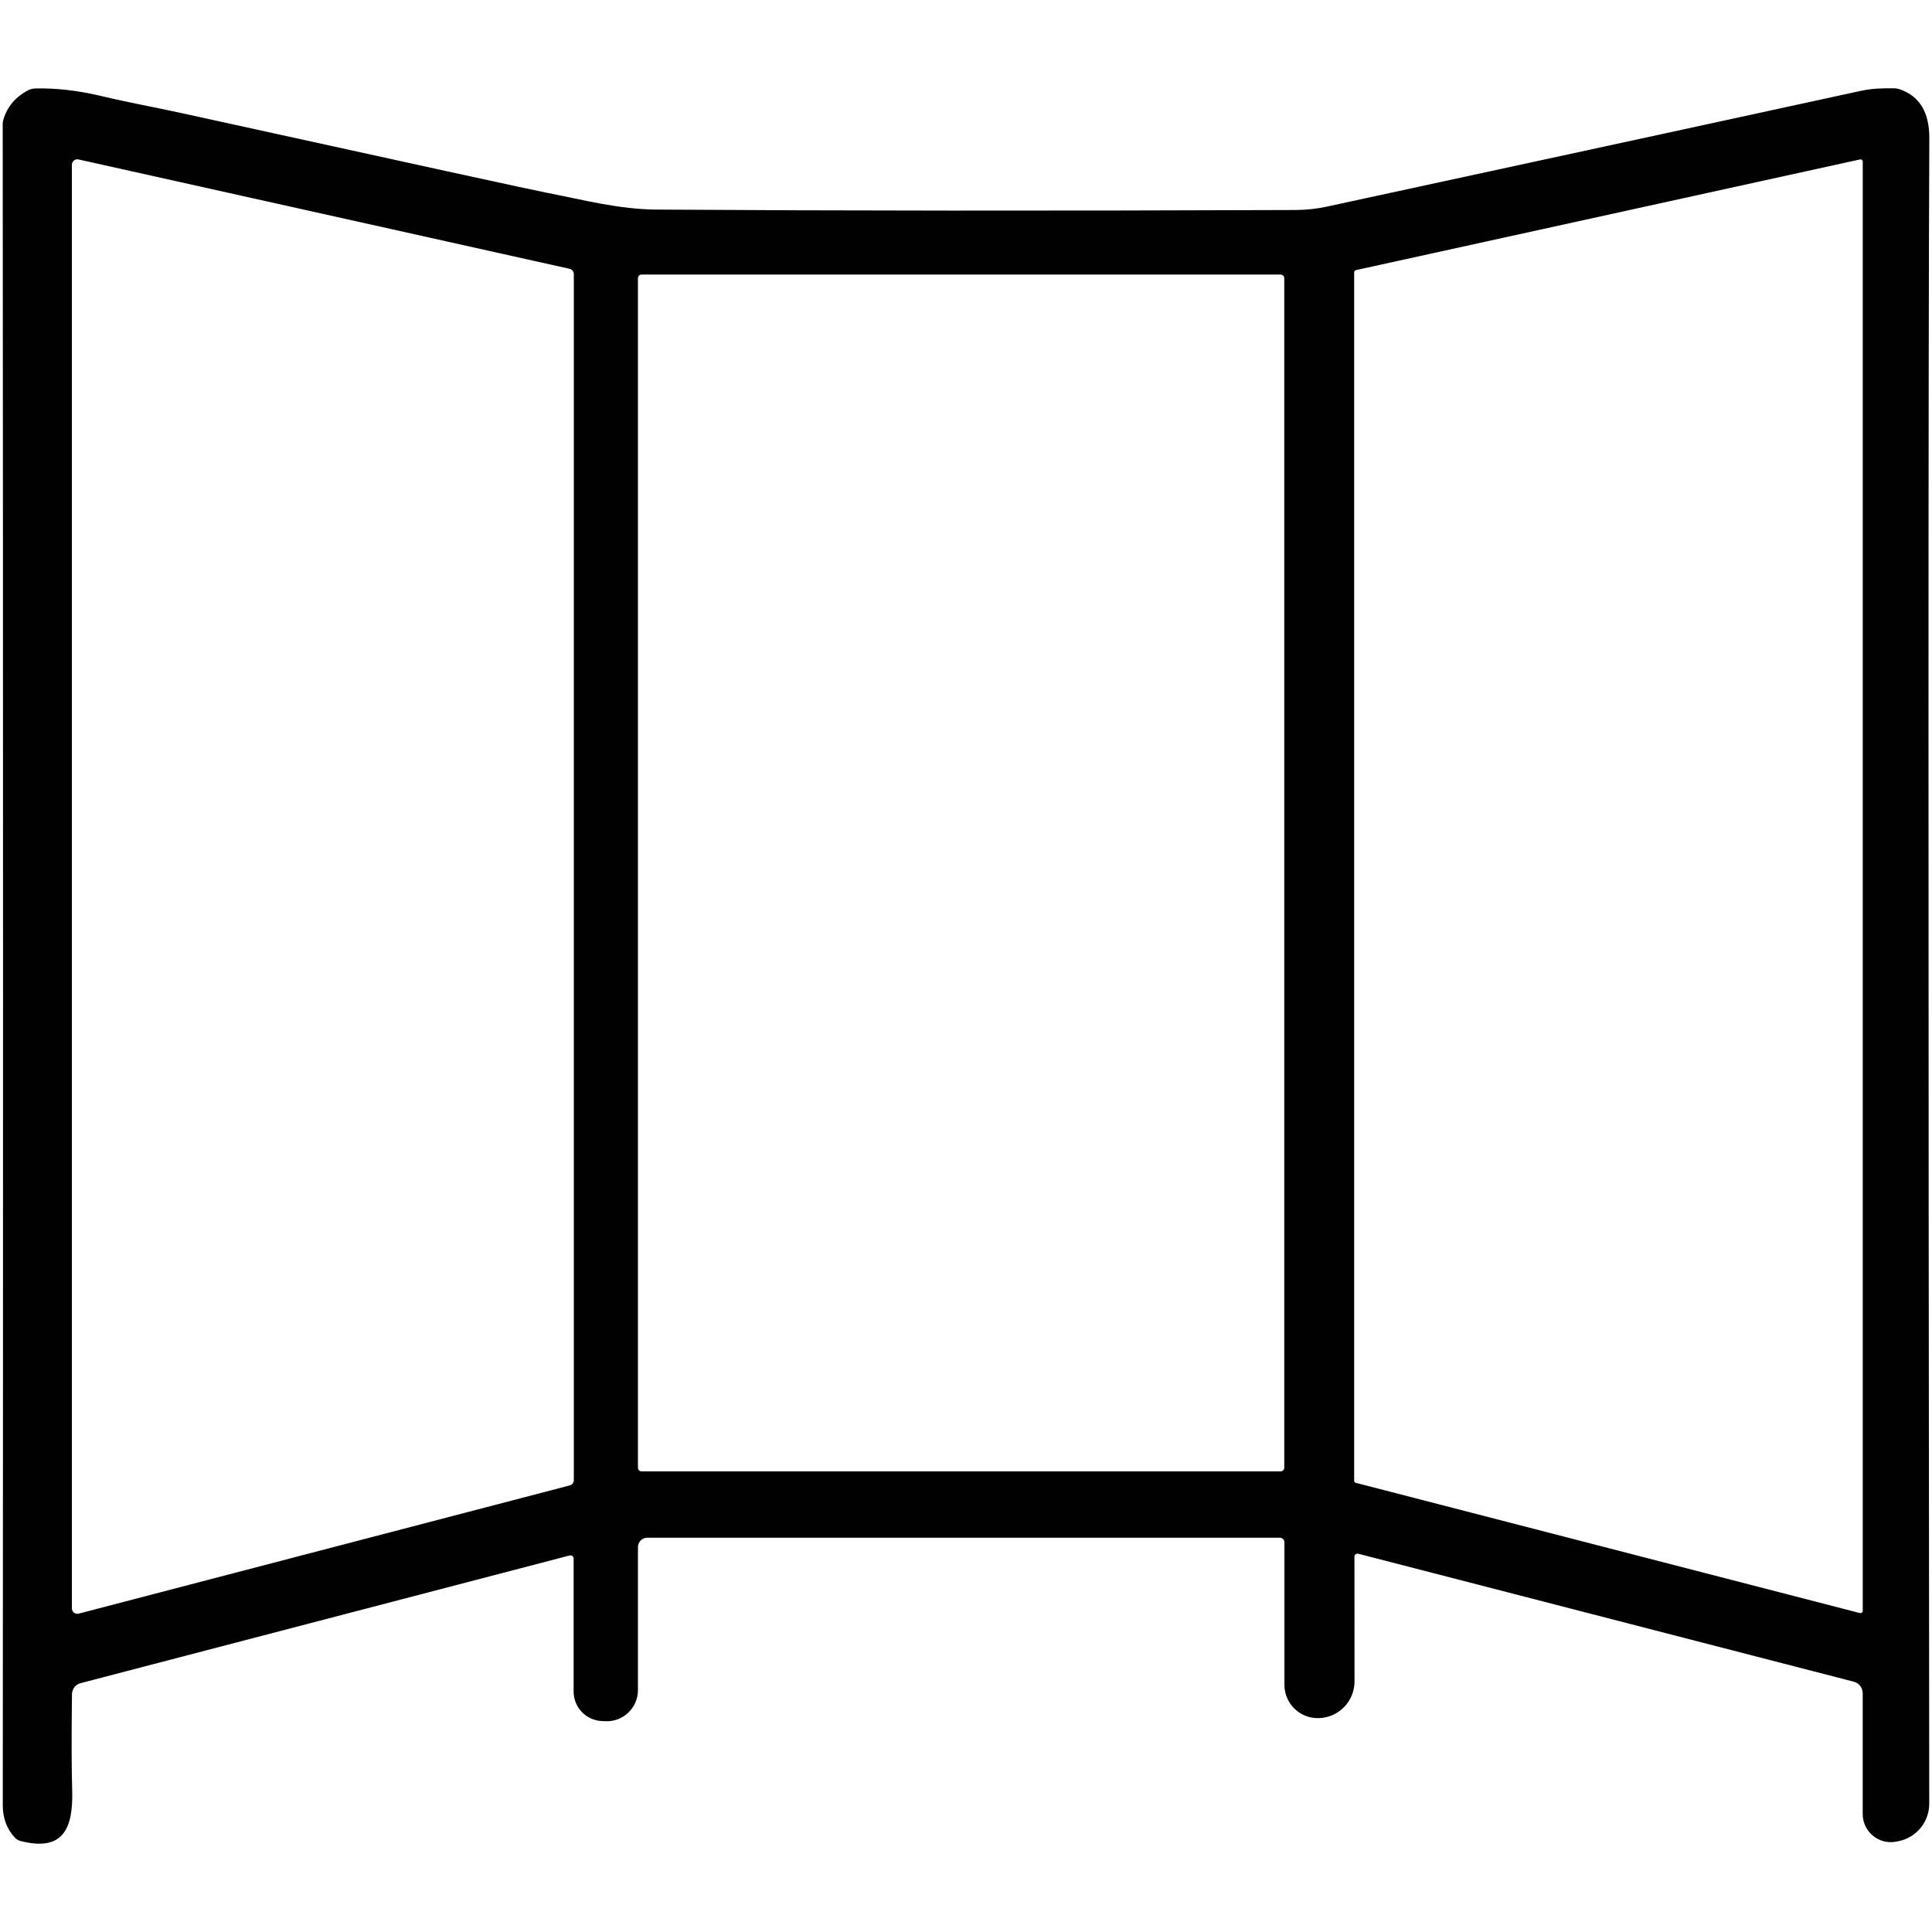
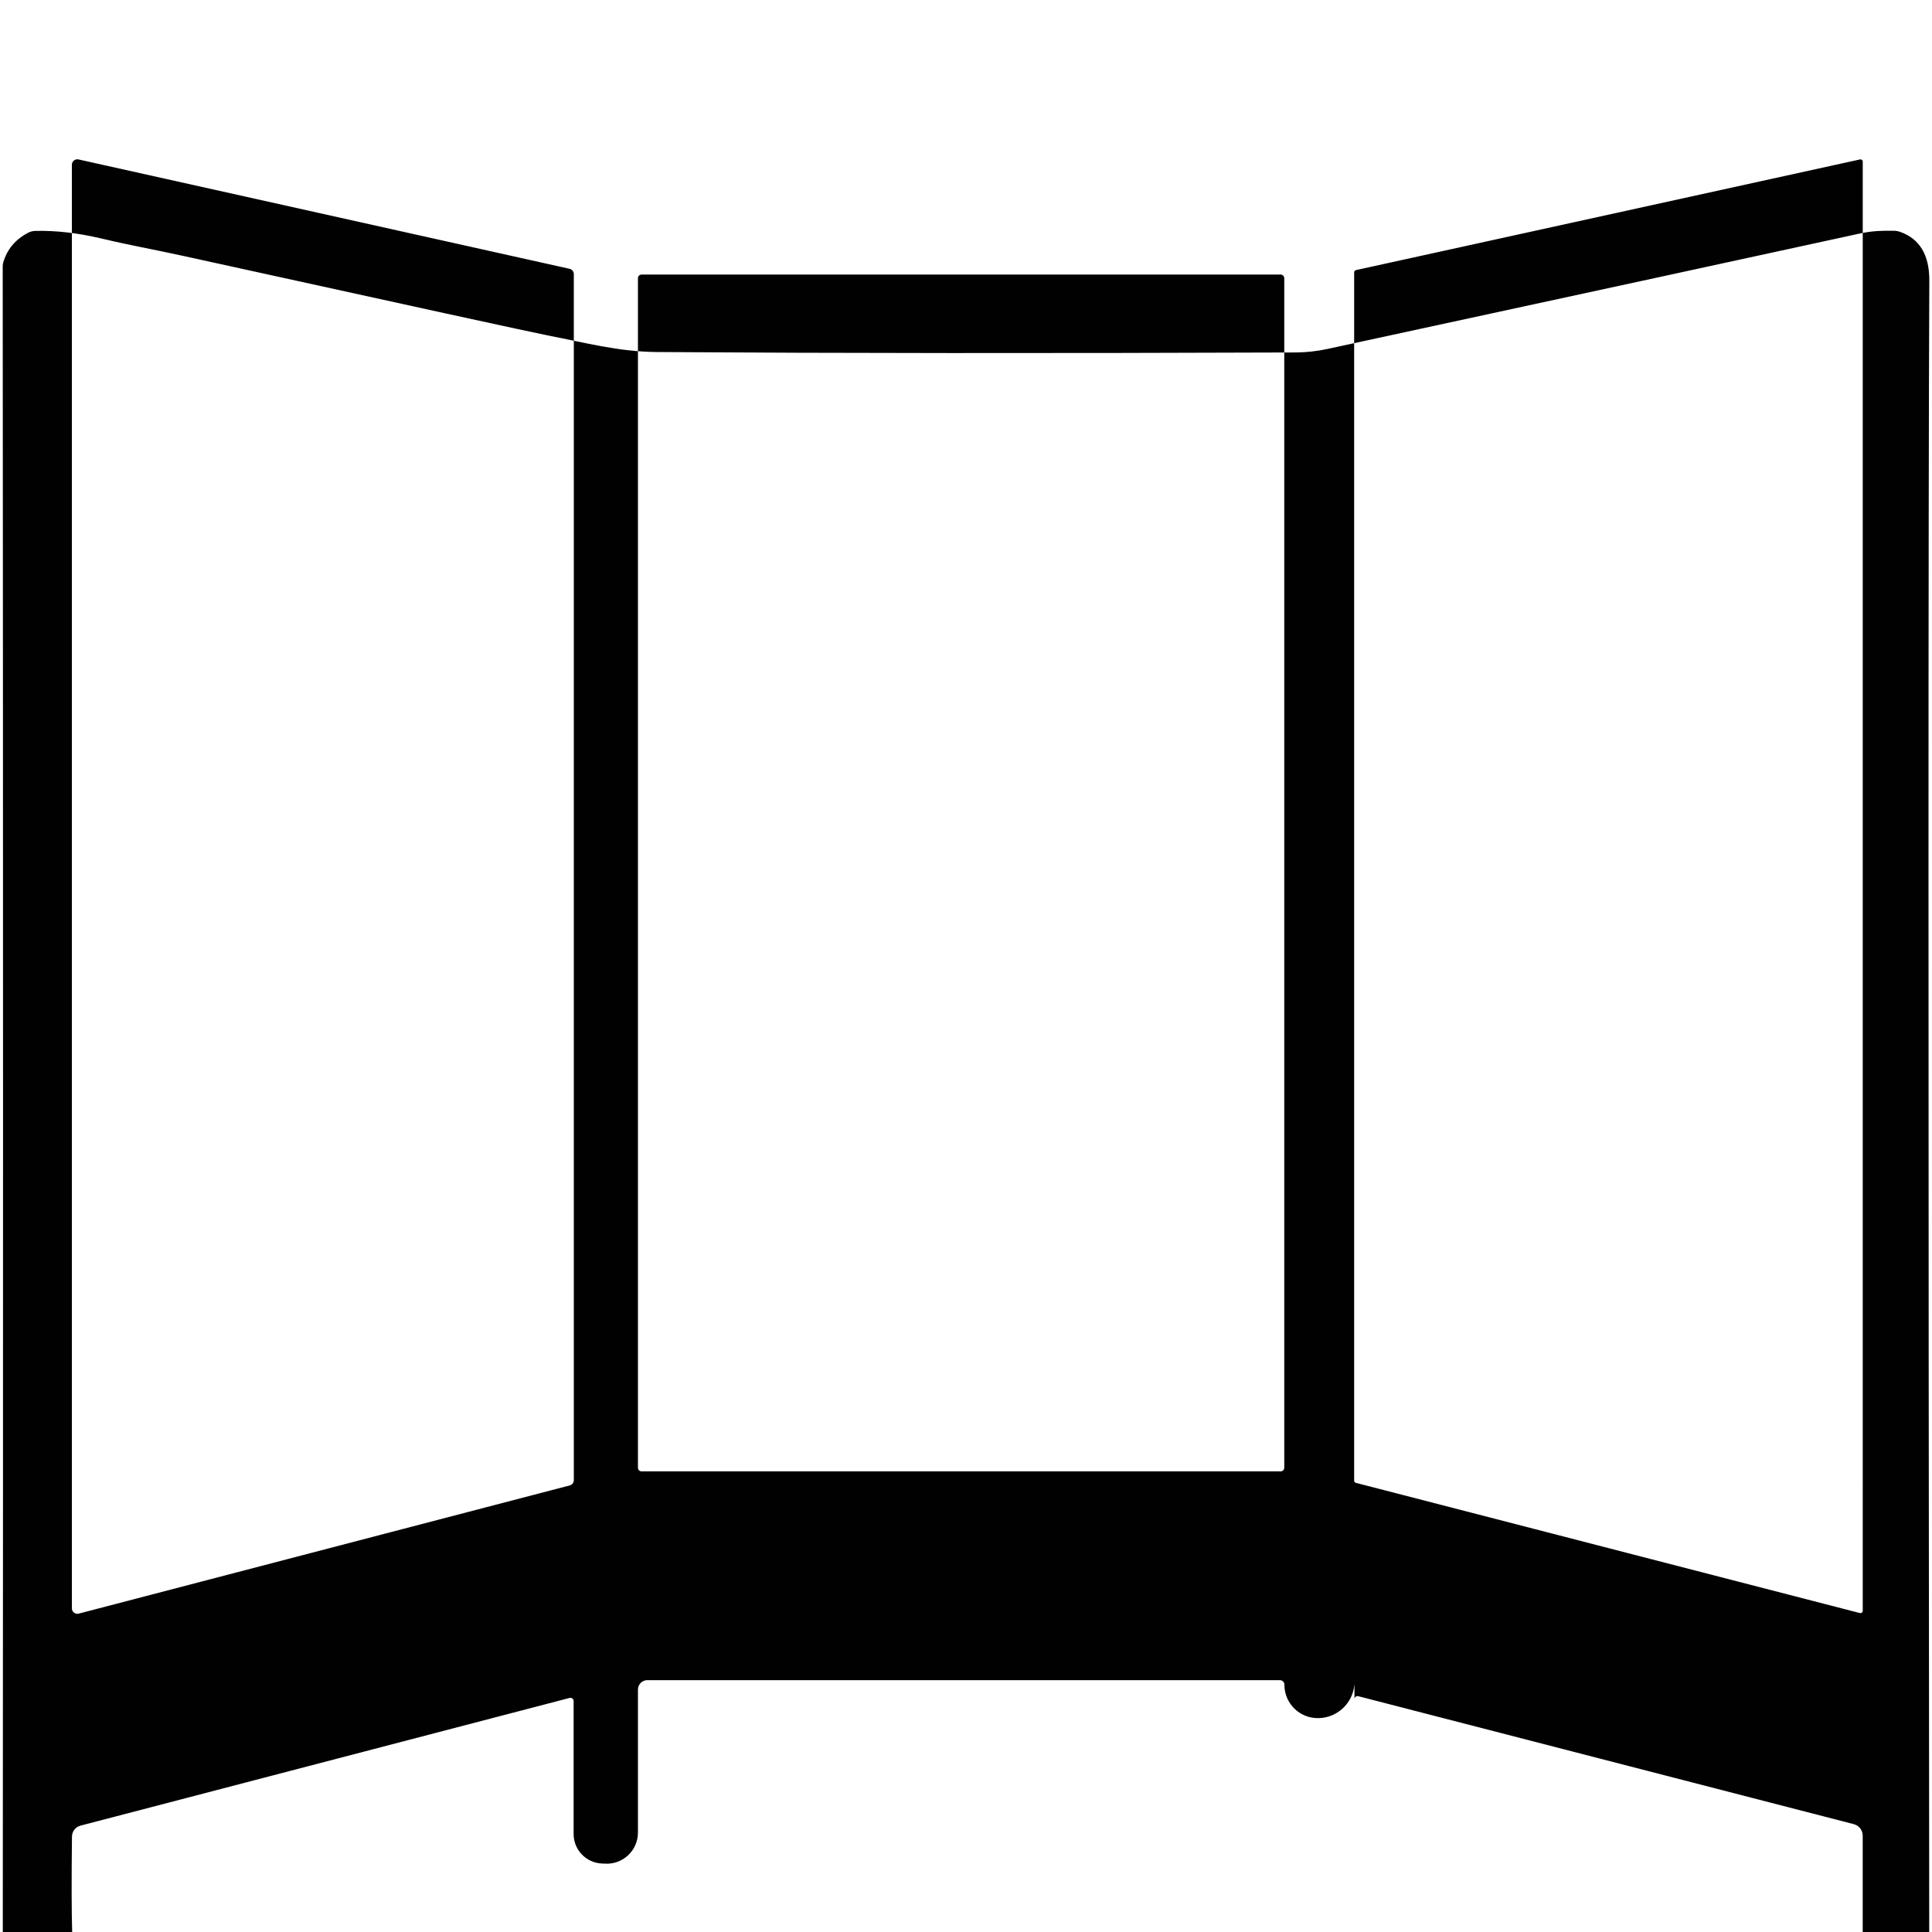
<svg xmlns="http://www.w3.org/2000/svg" id="Icons" version="1.1" viewBox="0 0 180.975 180.975">
-   <path d="M126.874,145.818l.007,11.687c0,1.858-1.476,3.381-3.334,3.435h-.013c-1.764.054-3.22-1.355-3.22-3.12v-13.344c.007-.242-.188-.436-.429-.436h-59.249c-.483,0-.872.389-.879.879v13.398c0,1.677-1.409,3.006-3.079,2.912l-.282-.013c-1.483-.054-2.664-1.275-2.664-2.757v-12.466c0-.195-.181-.335-.369-.289l-45.817,11.962c-.47.121-.798.543-.805,1.033-.047,4.086-.04,7.078.02,8.984.107,3.542-.805,5.803-4.831,4.77-.208-.054-.396-.161-.543-.322-.751-.812-1.127-1.818-1.127-3.019.034-51.694.034-104.2-.007-157.524,0-.121.02-.242.054-.356.362-1.234,1.147-2.167,2.362-2.791.195-.094.409-.148.624-.154,1.912-.047,3.938.181,6.092.684,3.086.731,4.69.98,7.776,1.657,21.395,4.703,32.754,7.179,34.082,7.434,3.536.684,6.689,1.543,10.299,1.57,16.719.114,36.666.127,59.839.04.986-.007,1.966-.114,2.932-.322,25.005-5.408,41.644-9.017,49.916-10.822,1.167-.255,2.12-.268,3.153-.255.208,0,.416.034.617.107,1.832.651,2.737,2.174,2.724,4.576-.101,22.127-.101,74.129-.007,156.001,0,1.718-1.214,3.187-2.898,3.516l-.215.04c-1.617.309-3.12-.939-3.12-2.59v-11.318c0-.503-.342-.946-.825-1.073l-46.427-11.989c-.181-.047-.356.087-.356.275M7.358,14.936c-.322-.074-.624.168-.624.496v135.23c0,.329.315.577.637.49l45.998-12.009c.228-.06.382-.262.382-.496V25.677c0-.242-.168-.45-.396-.497L7.358,14.936M127.015,25.302c-.101.027-.168.114-.168.215v113.177c0,.101.067.188.161.208l47.212,12.197c.134.034.268-.067.268-.208V15.144c0-.141-.127-.241-.262-.208l-47.212,10.366M120.3,26.06c0-.188-.154-.342-.342-.342h-59.859c-.188,0-.342.154-.342.342v111.426c0,.188.154.342.342.342h59.859c.188,0,.342-.154.342-.342V26.06h0Z" style="fill: #010101;" />
+   <path d="M126.874,145.818l.007,11.687c0,1.858-1.476,3.381-3.334,3.435h-.013c-1.764.054-3.22-1.355-3.22-3.12c.007-.242-.188-.436-.429-.436h-59.249c-.483,0-.872.389-.879.879v13.398c0,1.677-1.409,3.006-3.079,2.912l-.282-.013c-1.483-.054-2.664-1.275-2.664-2.757v-12.466c0-.195-.181-.335-.369-.289l-45.817,11.962c-.47.121-.798.543-.805,1.033-.047,4.086-.04,7.078.02,8.984.107,3.542-.805,5.803-4.831,4.77-.208-.054-.396-.161-.543-.322-.751-.812-1.127-1.818-1.127-3.019.034-51.694.034-104.2-.007-157.524,0-.121.02-.242.054-.356.362-1.234,1.147-2.167,2.362-2.791.195-.094.409-.148.624-.154,1.912-.047,3.938.181,6.092.684,3.086.731,4.69.98,7.776,1.657,21.395,4.703,32.754,7.179,34.082,7.434,3.536.684,6.689,1.543,10.299,1.57,16.719.114,36.666.127,59.839.04.986-.007,1.966-.114,2.932-.322,25.005-5.408,41.644-9.017,49.916-10.822,1.167-.255,2.12-.268,3.153-.255.208,0,.416.034.617.107,1.832.651,2.737,2.174,2.724,4.576-.101,22.127-.101,74.129-.007,156.001,0,1.718-1.214,3.187-2.898,3.516l-.215.04c-1.617.309-3.12-.939-3.12-2.59v-11.318c0-.503-.342-.946-.825-1.073l-46.427-11.989c-.181-.047-.356.087-.356.275M7.358,14.936c-.322-.074-.624.168-.624.496v135.23c0,.329.315.577.637.49l45.998-12.009c.228-.06.382-.262.382-.496V25.677c0-.242-.168-.45-.396-.497L7.358,14.936M127.015,25.302c-.101.027-.168.114-.168.215v113.177c0,.101.067.188.161.208l47.212,12.197c.134.034.268-.067.268-.208V15.144c0-.141-.127-.241-.262-.208l-47.212,10.366M120.3,26.06c0-.188-.154-.342-.342-.342h-59.859c-.188,0-.342.154-.342.342v111.426c0,.188.154.342.342.342h59.859c.188,0,.342-.154.342-.342V26.06h0Z" style="fill: #010101;" />
</svg>